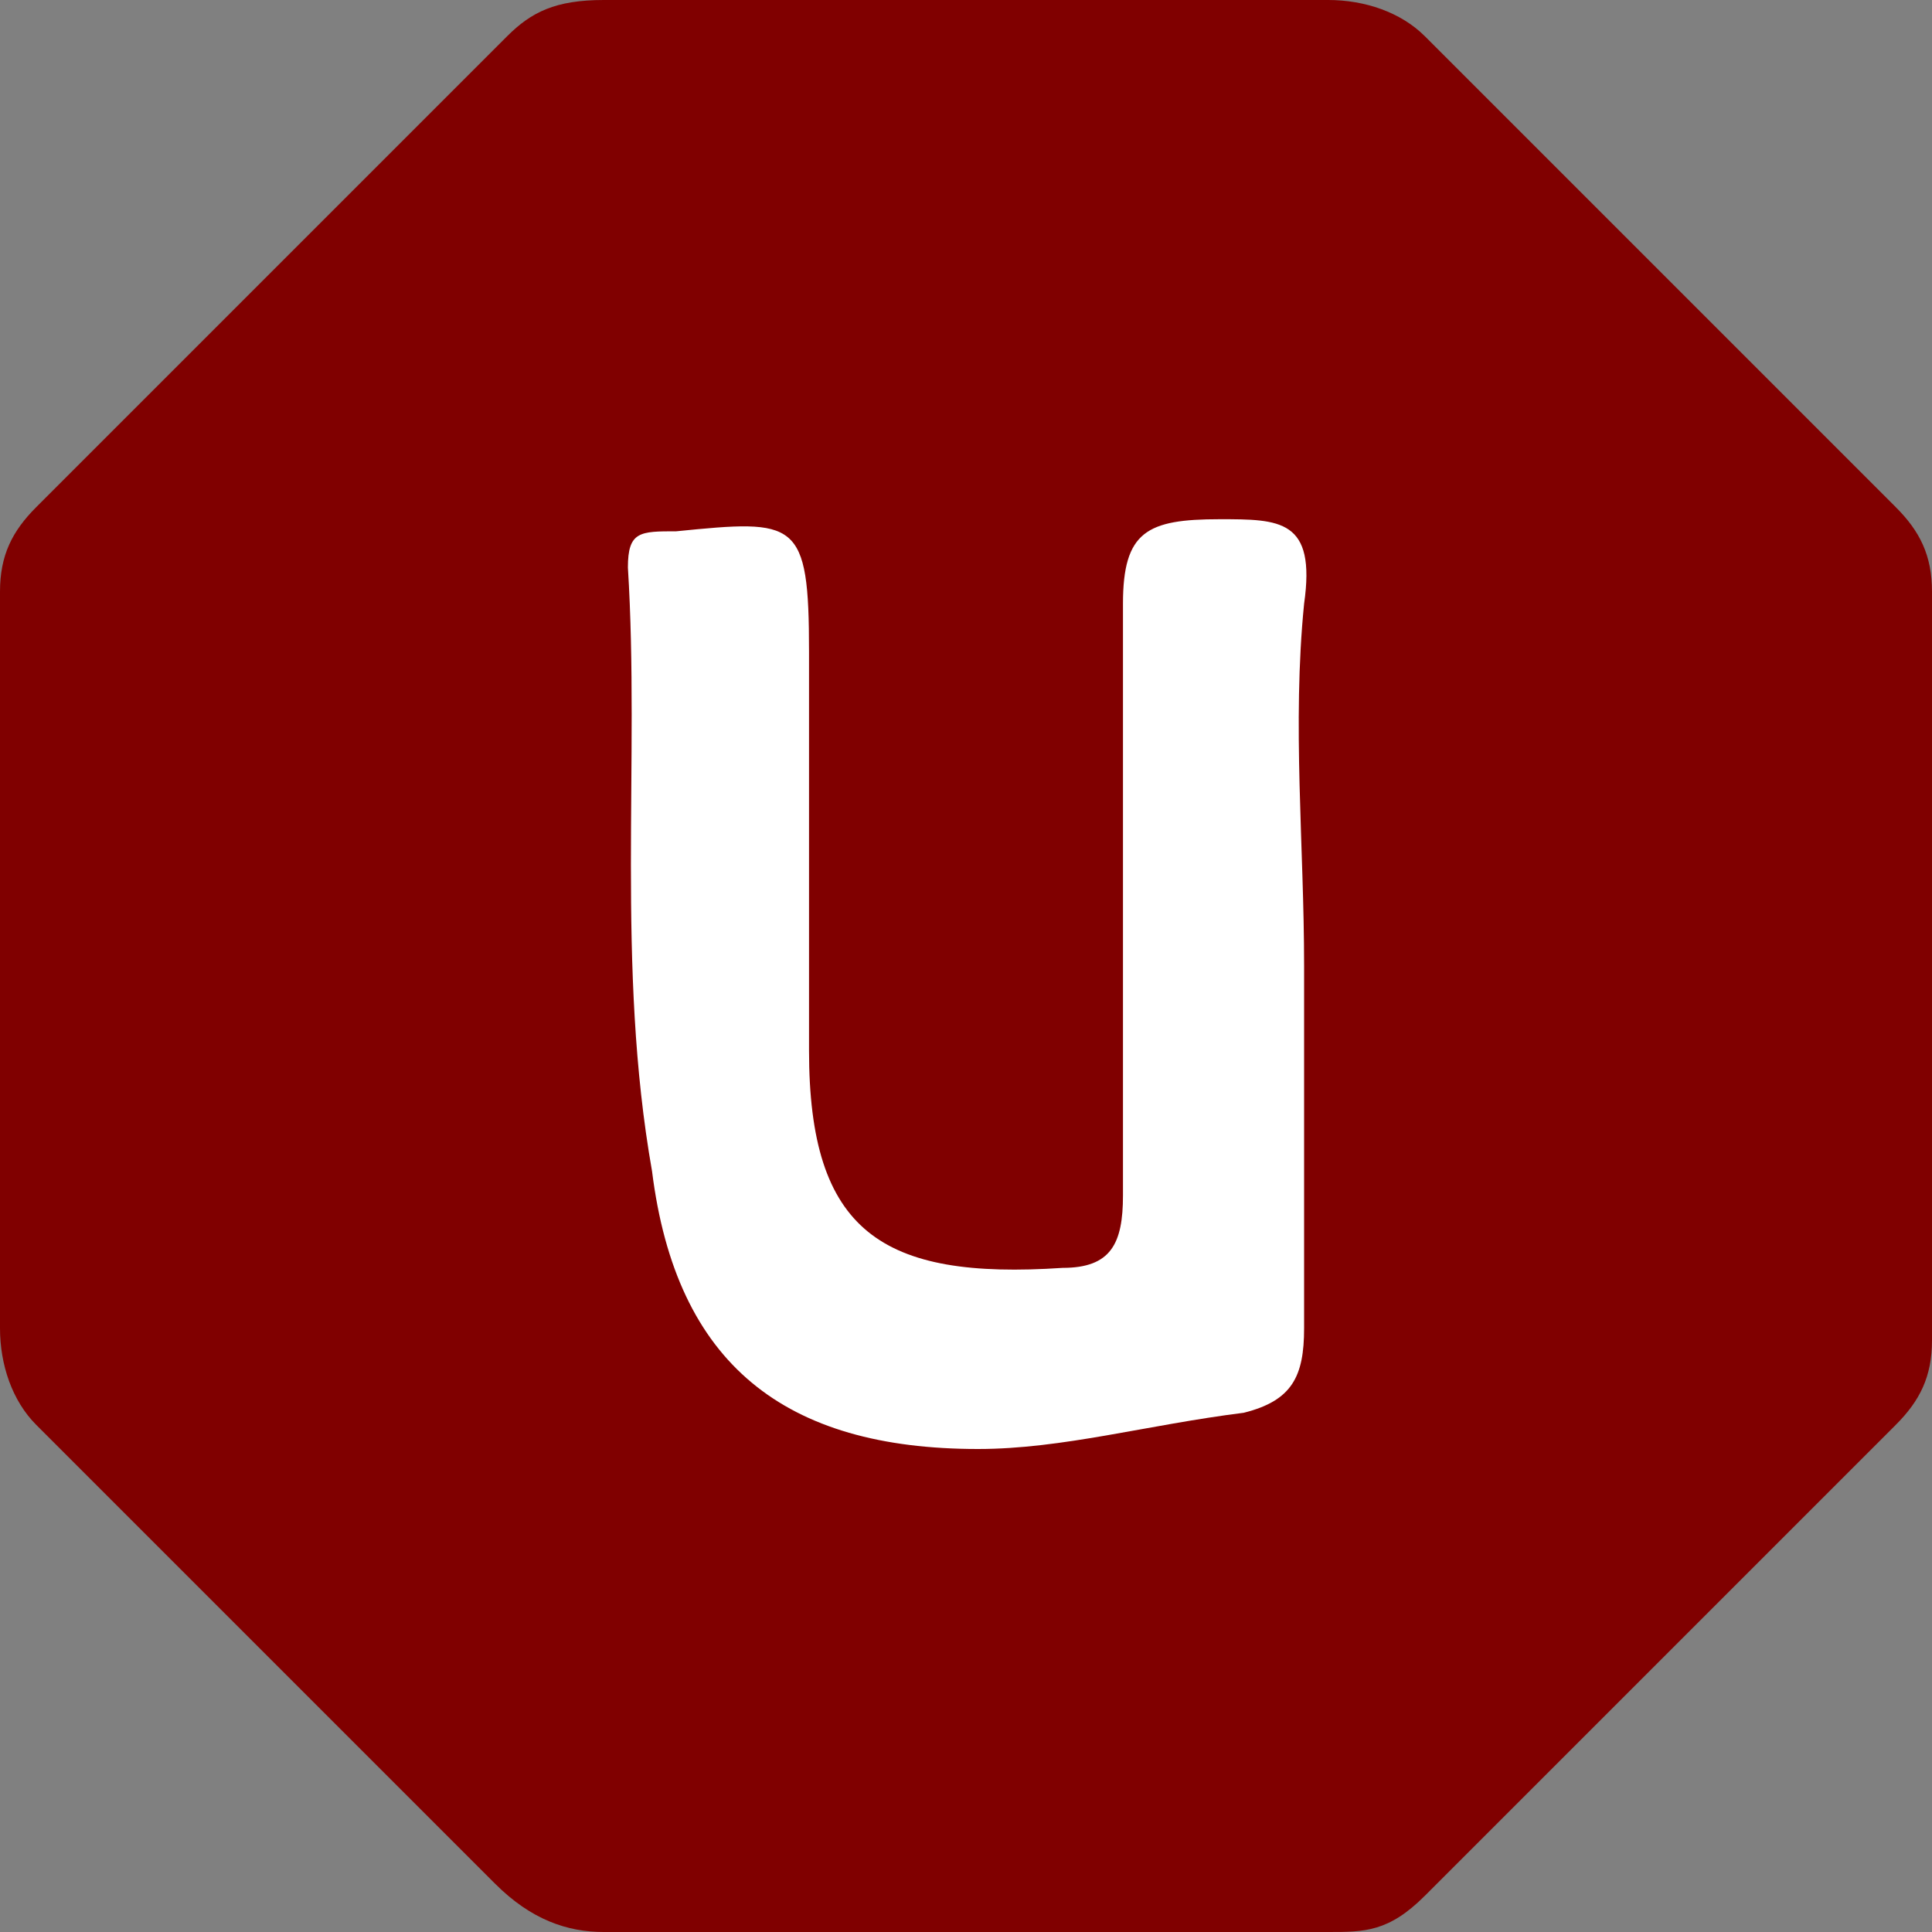
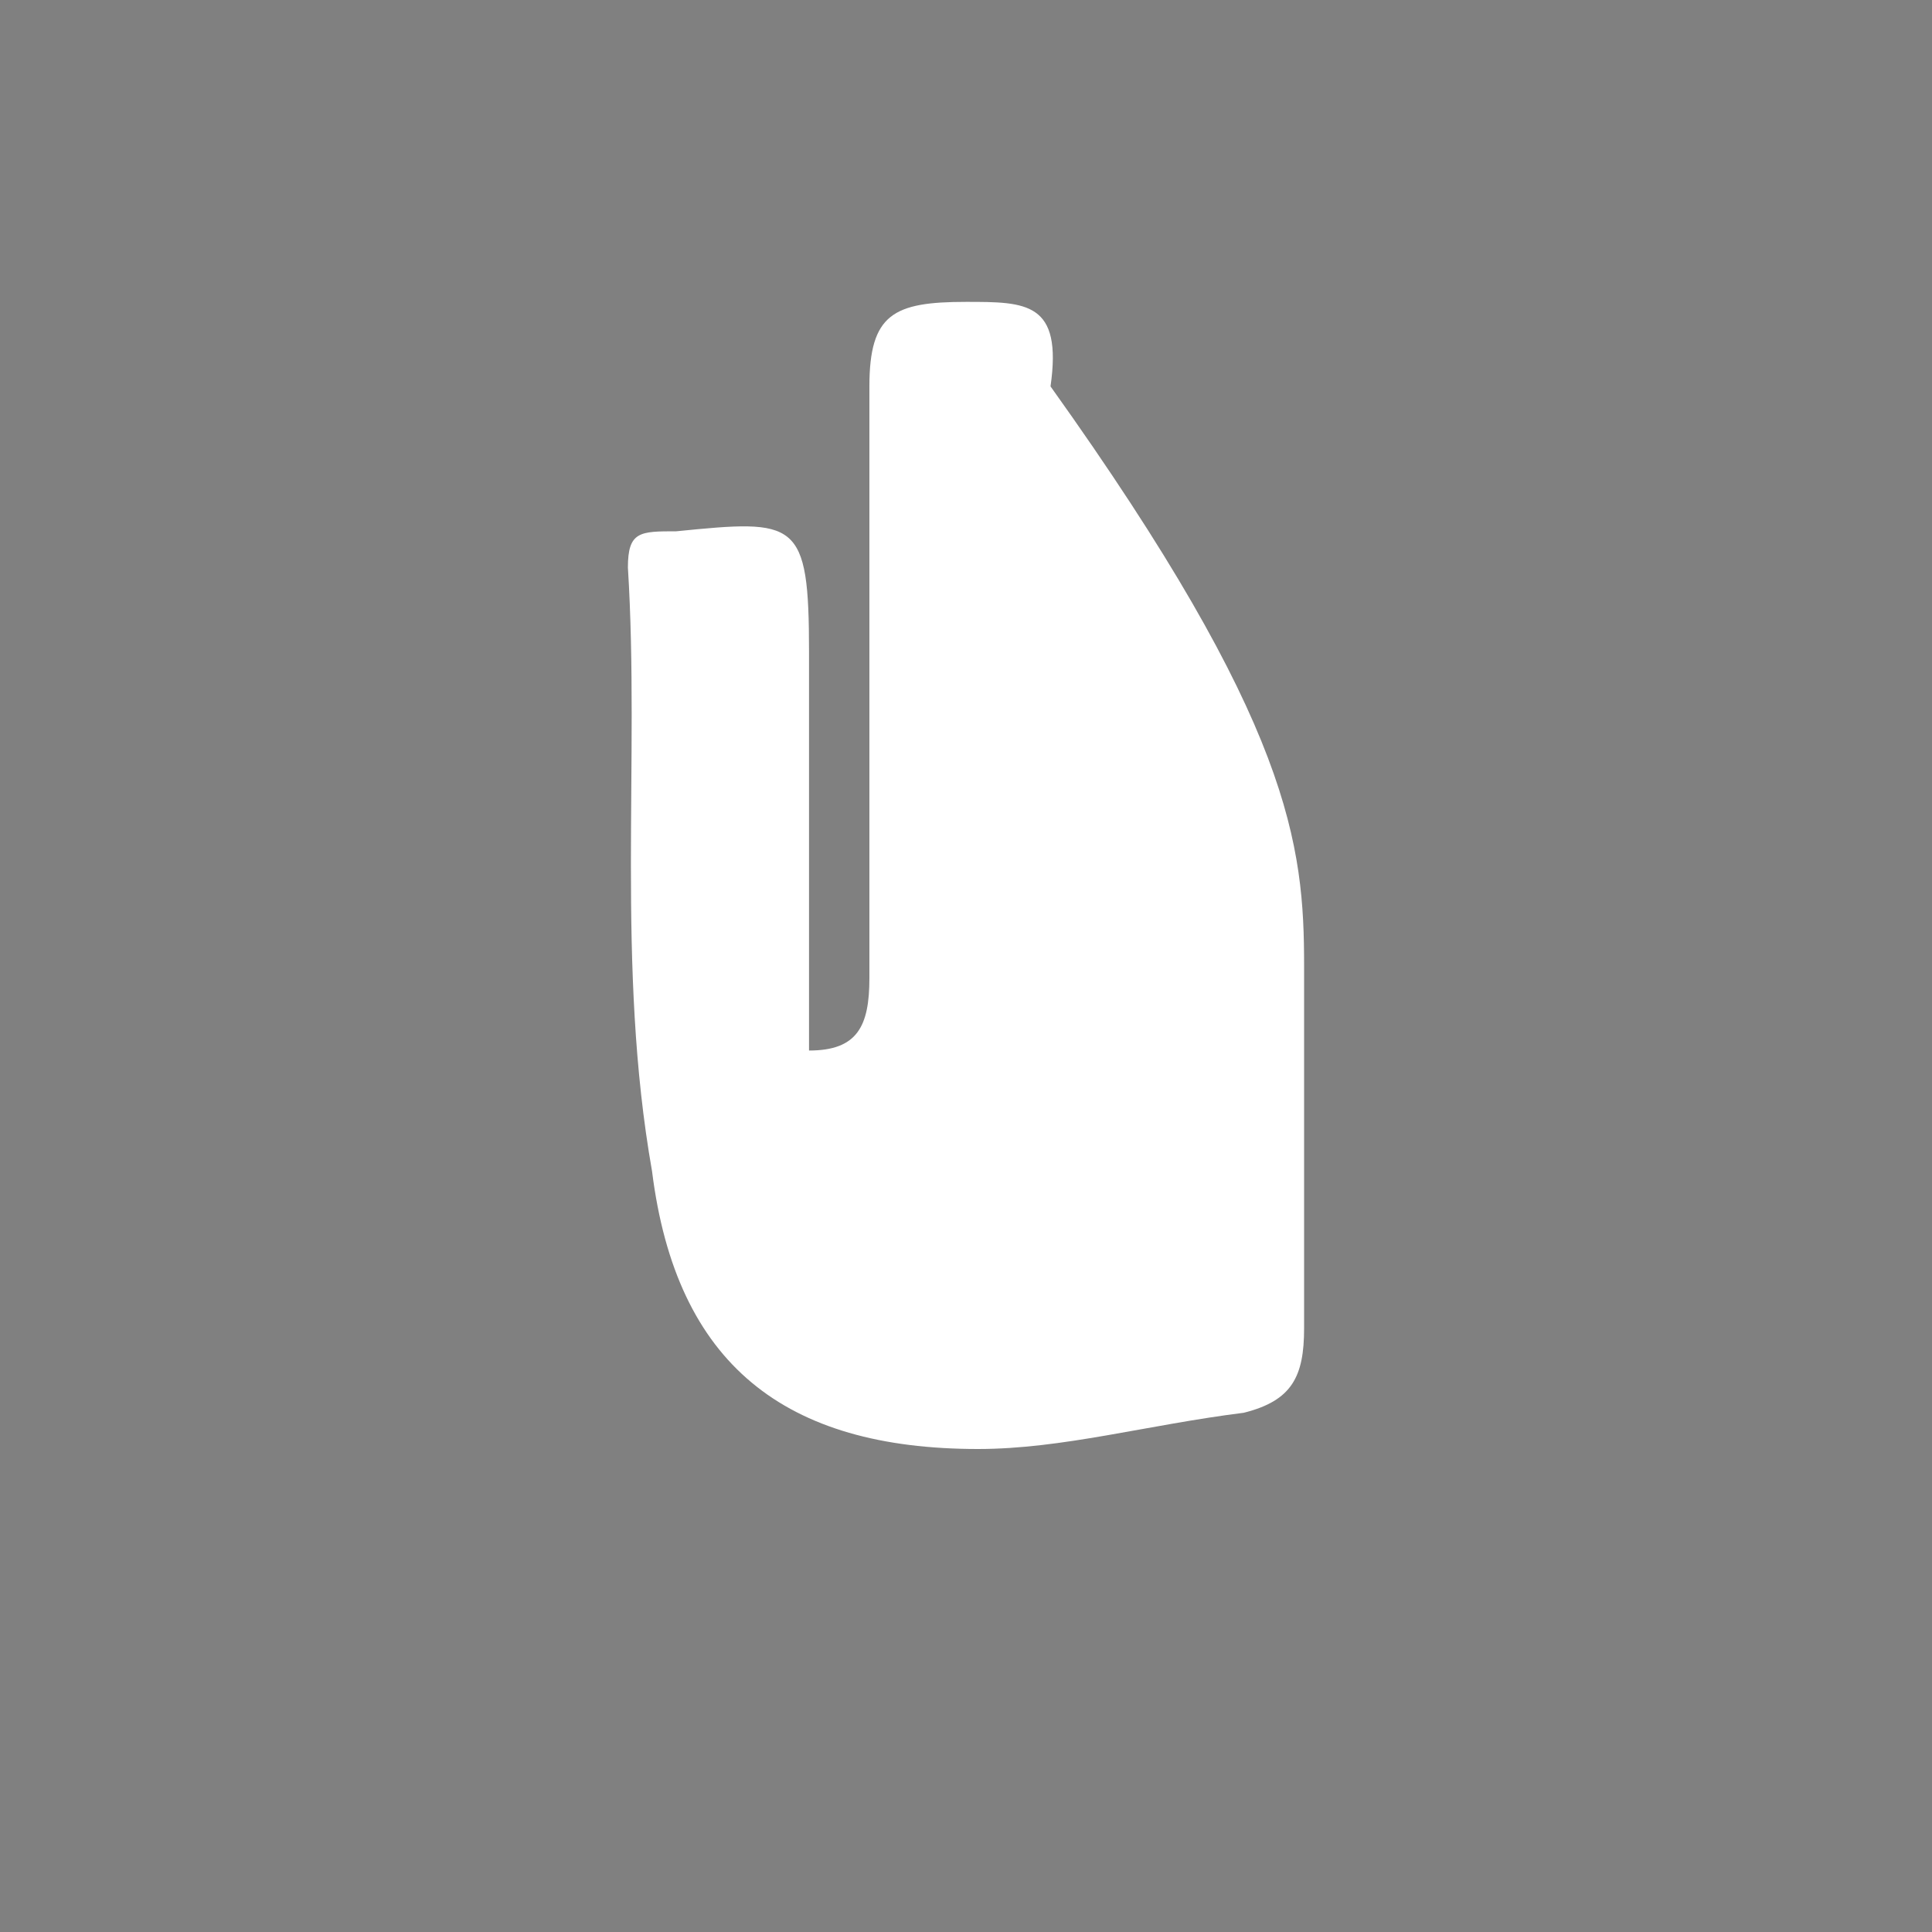
<svg xmlns="http://www.w3.org/2000/svg" version="1.1" id="Layer_1" x="0px" y="0px" width="24px" height="24px" viewBox="0 0 16 16" enable-background="new 0 0 16 16" xml:space="preserve">
  <rect x="0" y="0" width="16" height="16" fill="#808080" stroke="none" />
-   <path fill="#800000" d="M15.7,4.2c-1.3-1.3-2.6-2.6-3.9-3.9C11.6,0.1,11.3,0,11,0C9,0,7,0,5,0C4.6,0,4.4,0.1,4.2,0.3  C2.9,1.6,1.6,2.9,0.3,4.2C0.1,4.4,0,4.6,0,4.9C0,7,0,9,0,11c0,0.3,0.1,0.6,0.3,0.8c1.3,1.3,2.6,2.6,3.8,3.8C4.4,15.9,4.7,16,5,16  c1,0,2,0,3,0c1,0,2,0,3,0c0.3,0,0.5,0,0.8-0.3c1.3-1.3,2.6-2.6,3.9-3.9c0.2-0.2,0.3-0.4,0.3-0.7C16,9,16,7,16,4.9  C16,4.6,15.9,4.4,15.7,4.2z" />
-   <path fill="#FFFFFF" d="M10.8,8c0,1,0,2,0,3c0,0.4-0.1,0.6-0.5,0.7C9.5,11.8,8.8,12,8.1,12c-1.6,0-2.5-0.7-2.7-2.3  C5.1,8,5.3,6.3,5.2,4.7c0-0.3,0.1-0.3,0.4-0.3c1-0.1,1.1-0.1,1.1,1c0,1.1,0,2.2,0,3.3c0,1.5,0.6,1.9,2.1,1.8c0.4,0,0.5-0.2,0.5-0.6  c0-1.6,0-3.3,0-4.9c0-0.6,0.2-0.7,0.8-0.7c0.5,0,0.8,0,0.7,0.7C10.7,6,10.8,7,10.8,8z" />
+   <path fill="#FFFFFF" d="M10.8,8c0,1,0,2,0,3c0,0.4-0.1,0.6-0.5,0.7C9.5,11.8,8.8,12,8.1,12c-1.6,0-2.5-0.7-2.7-2.3  C5.1,8,5.3,6.3,5.2,4.7c0-0.3,0.1-0.3,0.4-0.3c1-0.1,1.1-0.1,1.1,1c0,1.1,0,2.2,0,3.3c0.4,0,0.5-0.2,0.5-0.6  c0-1.6,0-3.3,0-4.9c0-0.6,0.2-0.7,0.8-0.7c0.5,0,0.8,0,0.7,0.7C10.7,6,10.8,7,10.8,8z" />
</svg>